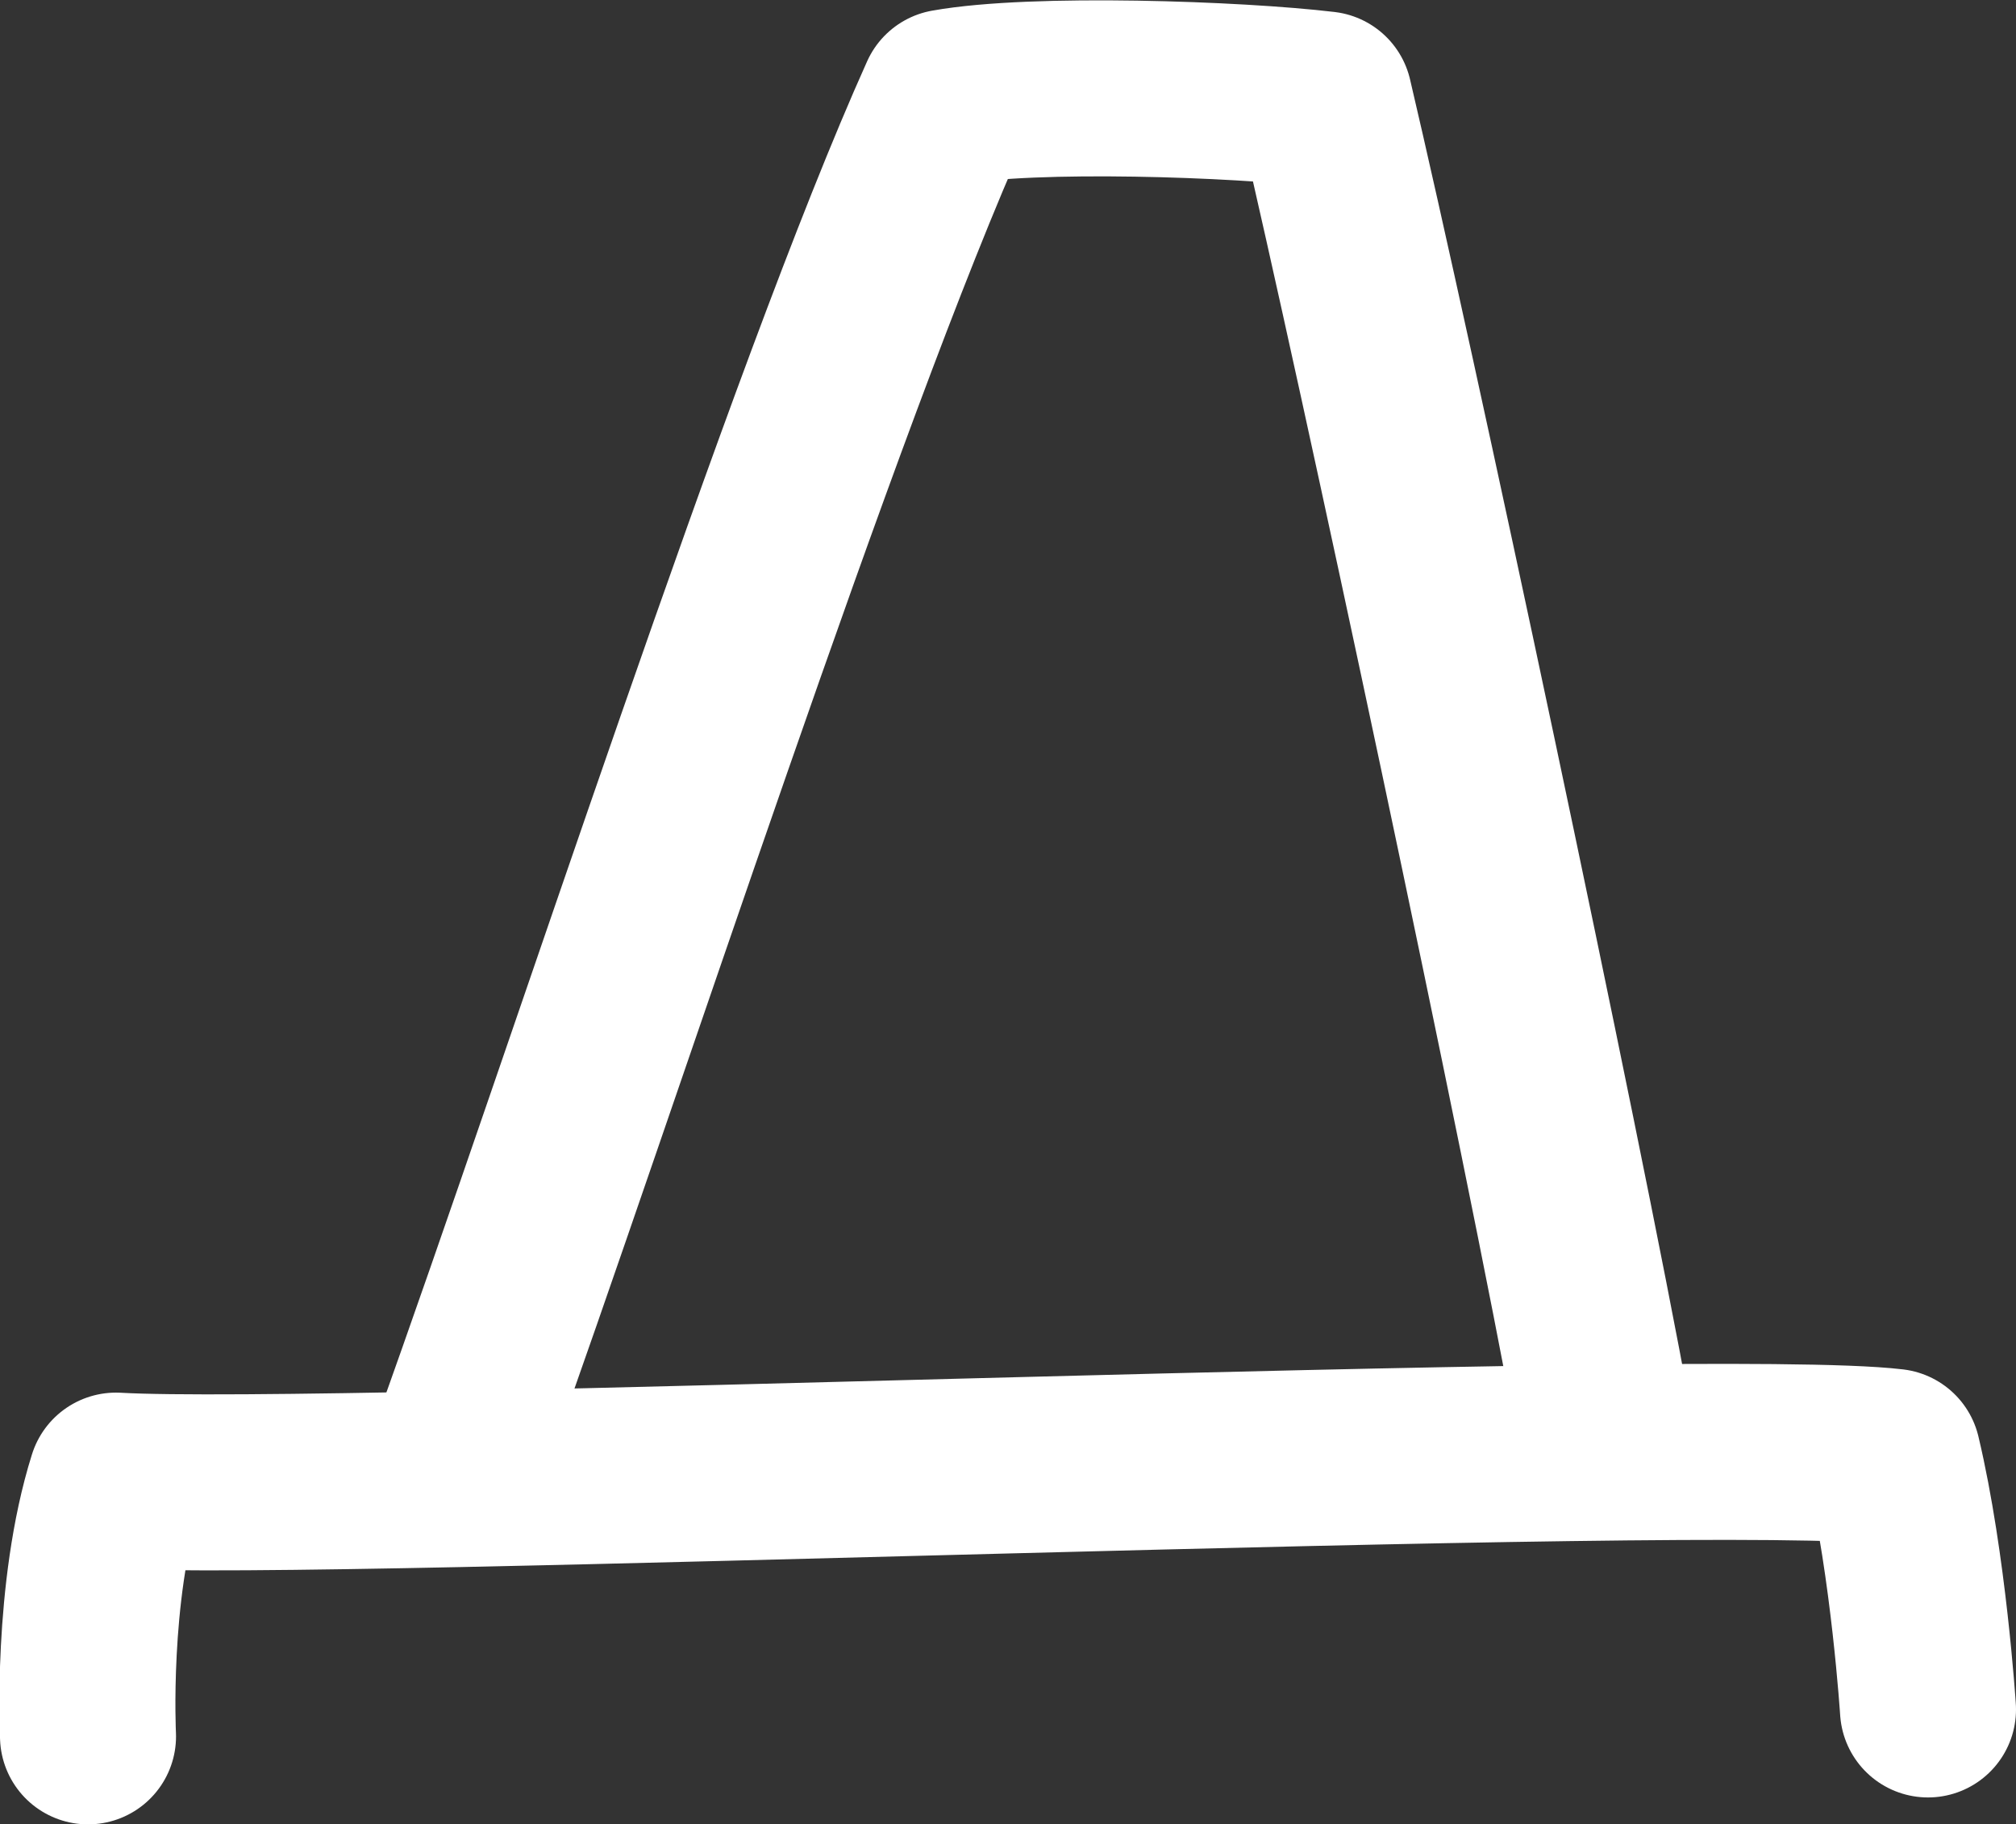
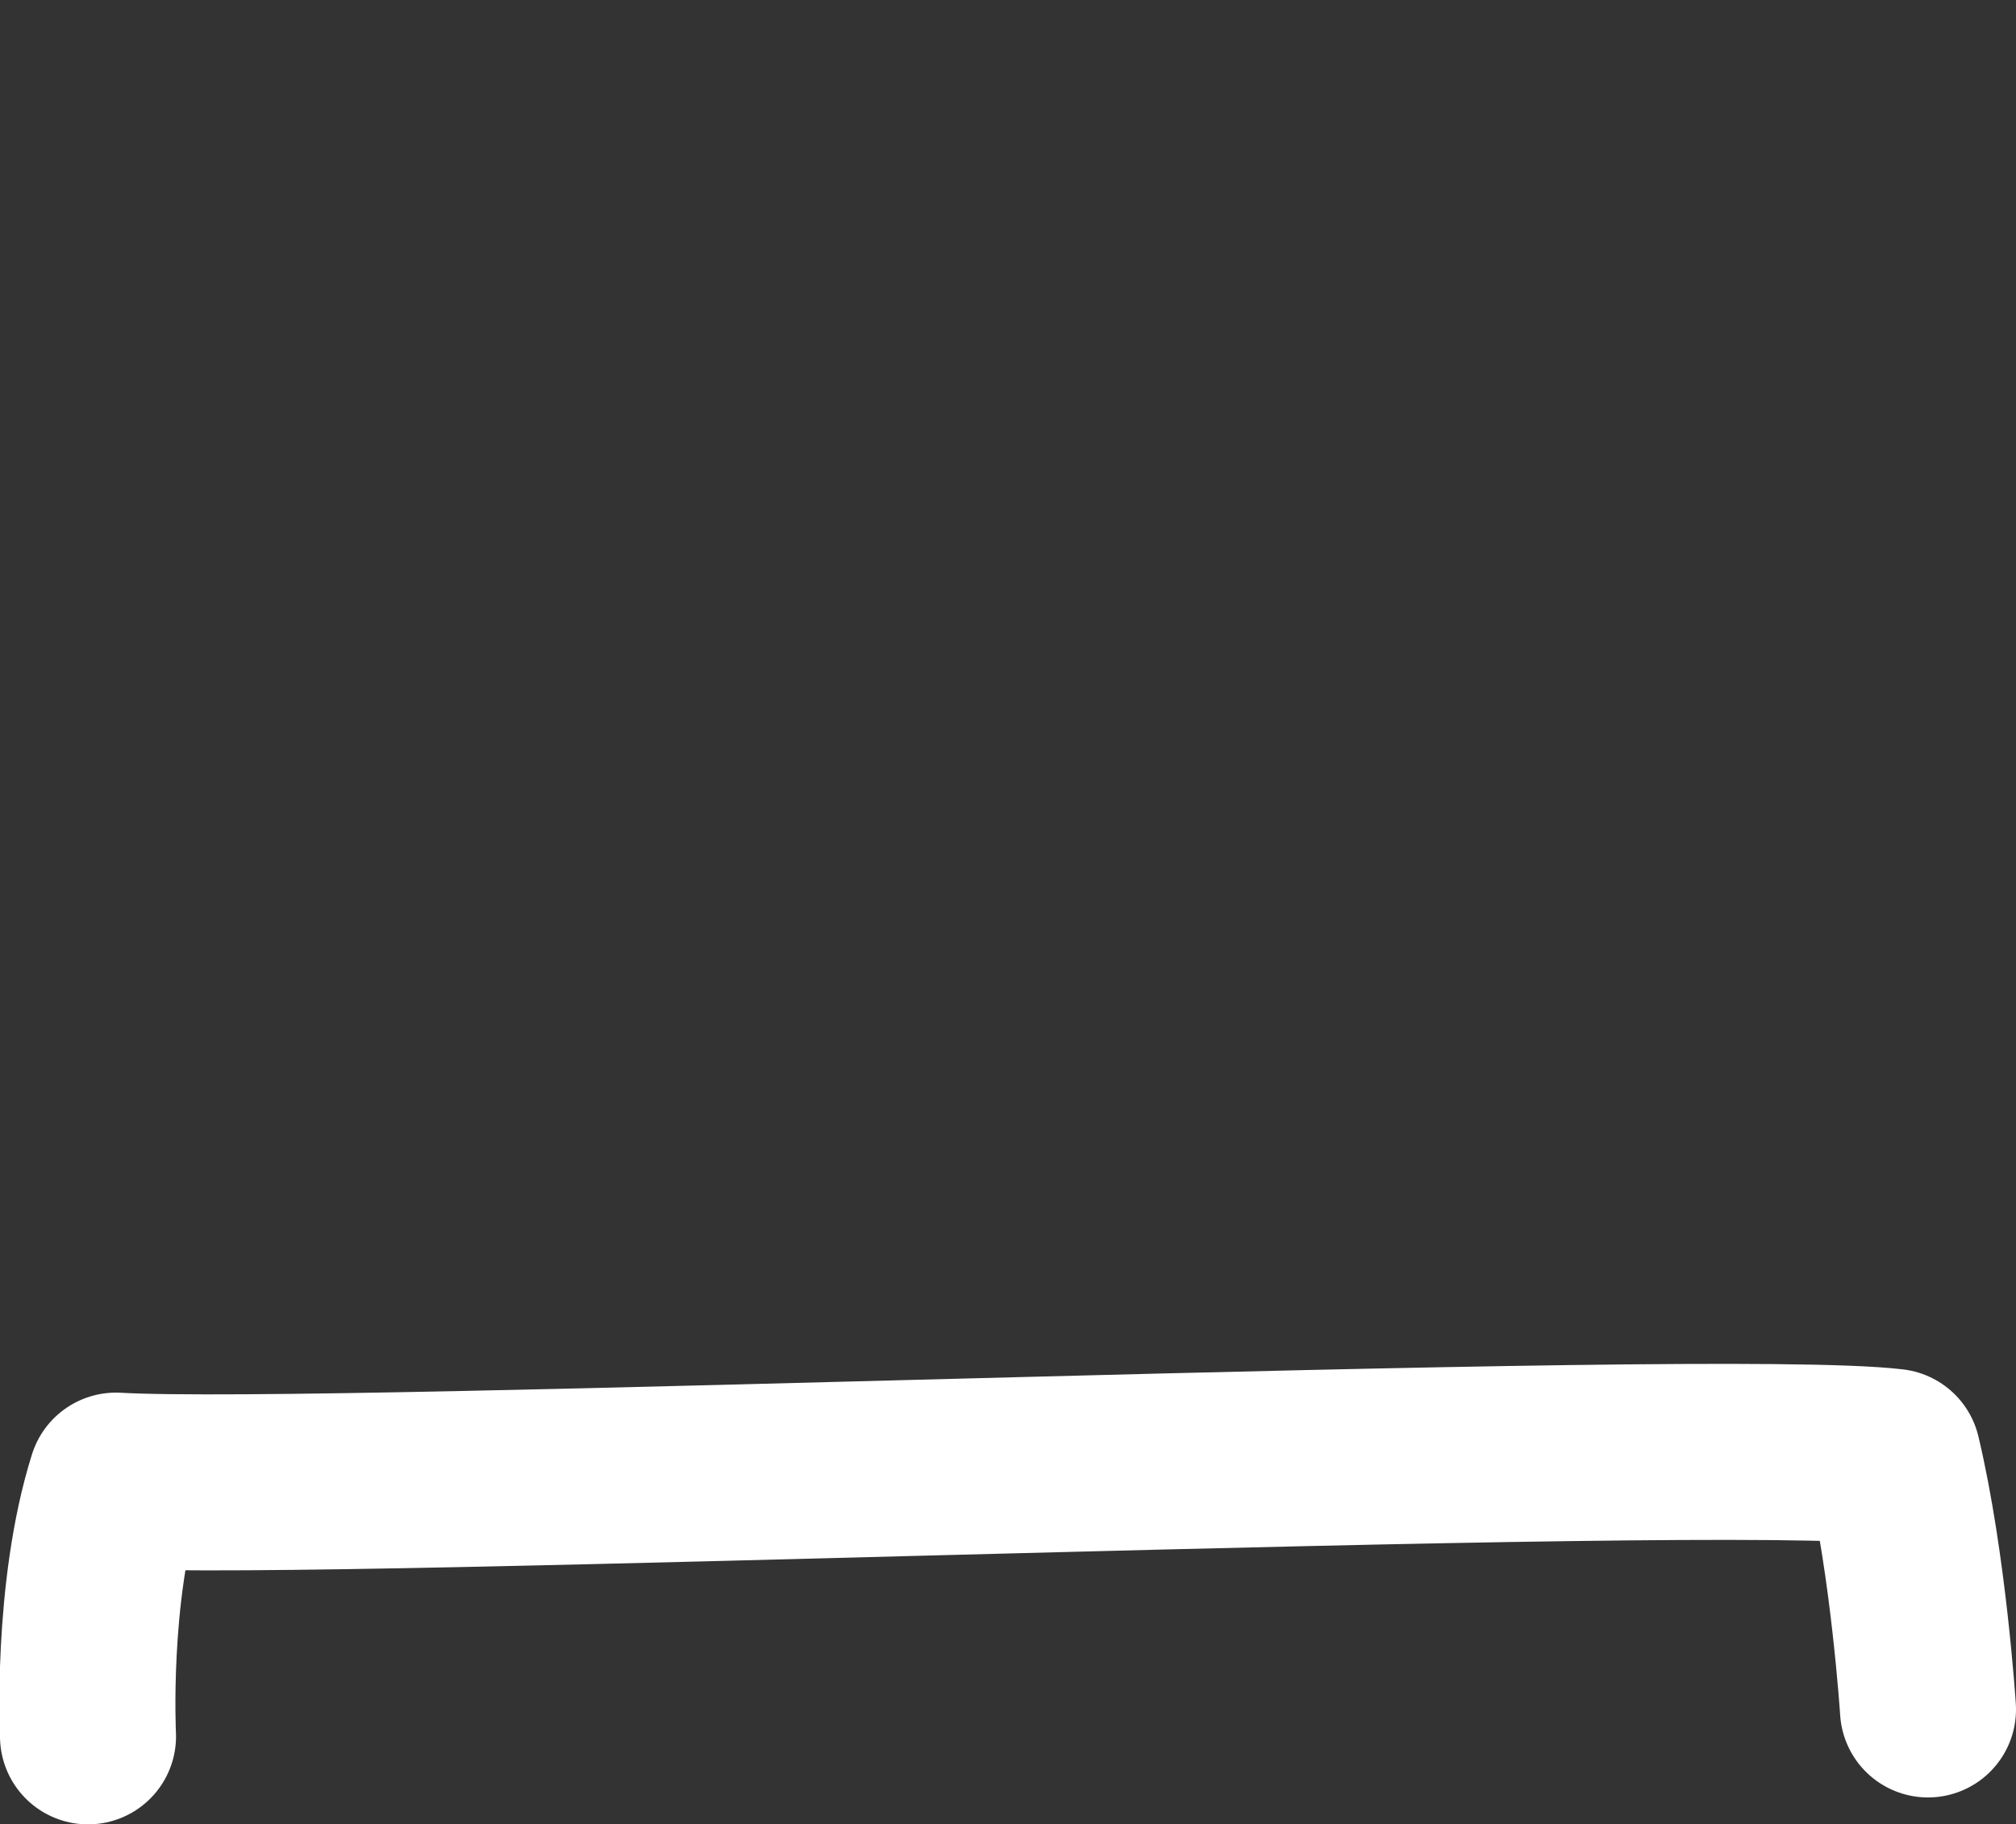
<svg xmlns="http://www.w3.org/2000/svg" id="_Слой_2" data-name="Слой 2" viewBox="0 0 19.47 17.62">
  <rect x="0" y="0" width="19.47" height="17.62" fill="#333333" stroke="none" />
  <defs>
    <style> .cls-1 { fill: none; stroke: #fff; stroke-linecap: round; stroke-linejoin: round; stroke-width: 1.7px; } </style>
  </defs>
  <g id="_Слой_1-2" data-name="Слой 1">
    <g>
-       <path class="cls-1" d="m4.43,14.02c1.32-3.67,3.43-10.21,4.72-13.08.84-.15,2.8-.08,3.64.02.6,2.55,2.2,10.06,2.7,12.8" />
      <path class="cls-1" d="m18.62,16.51s-.09-1.39-.34-2.44c-1.76-.21-15.08.35-17.16.23-.34,1.08-.27,2.47-.27,2.47" />
    </g>
  </g>
</svg>